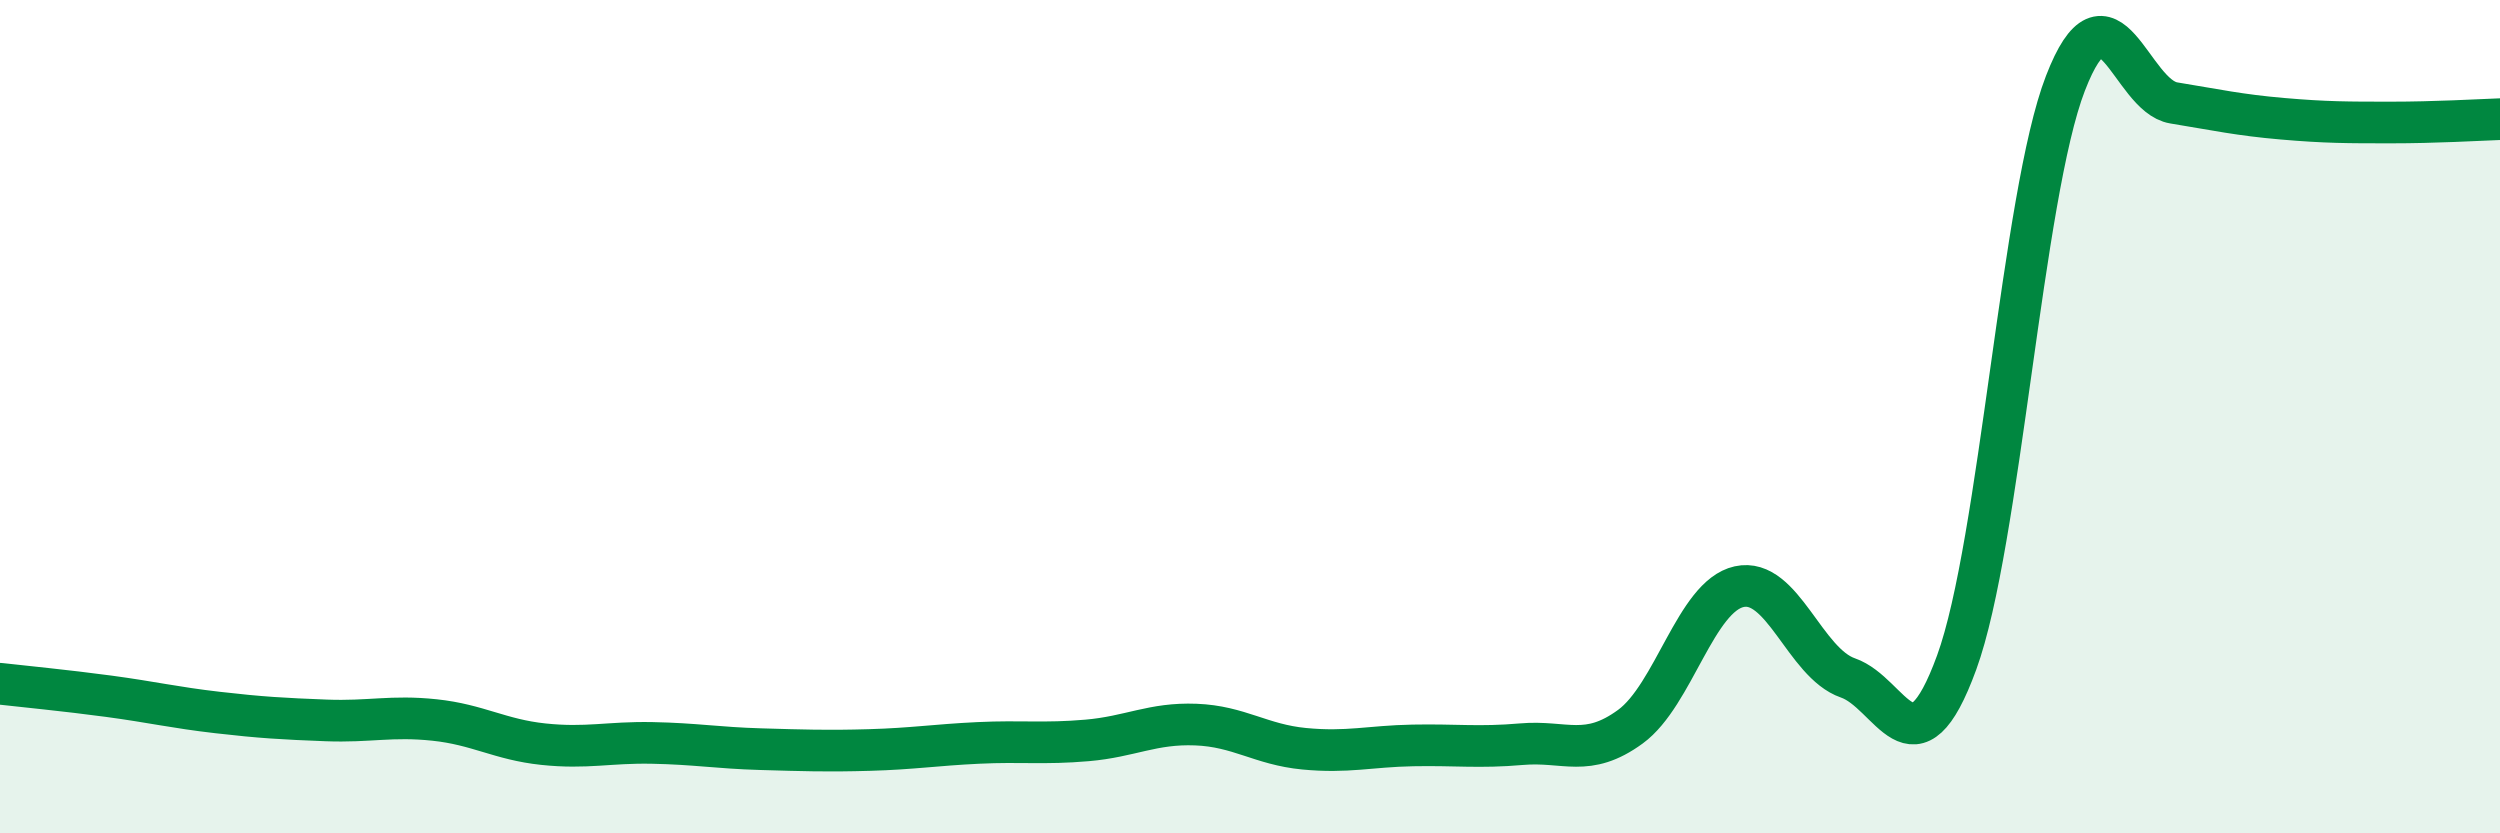
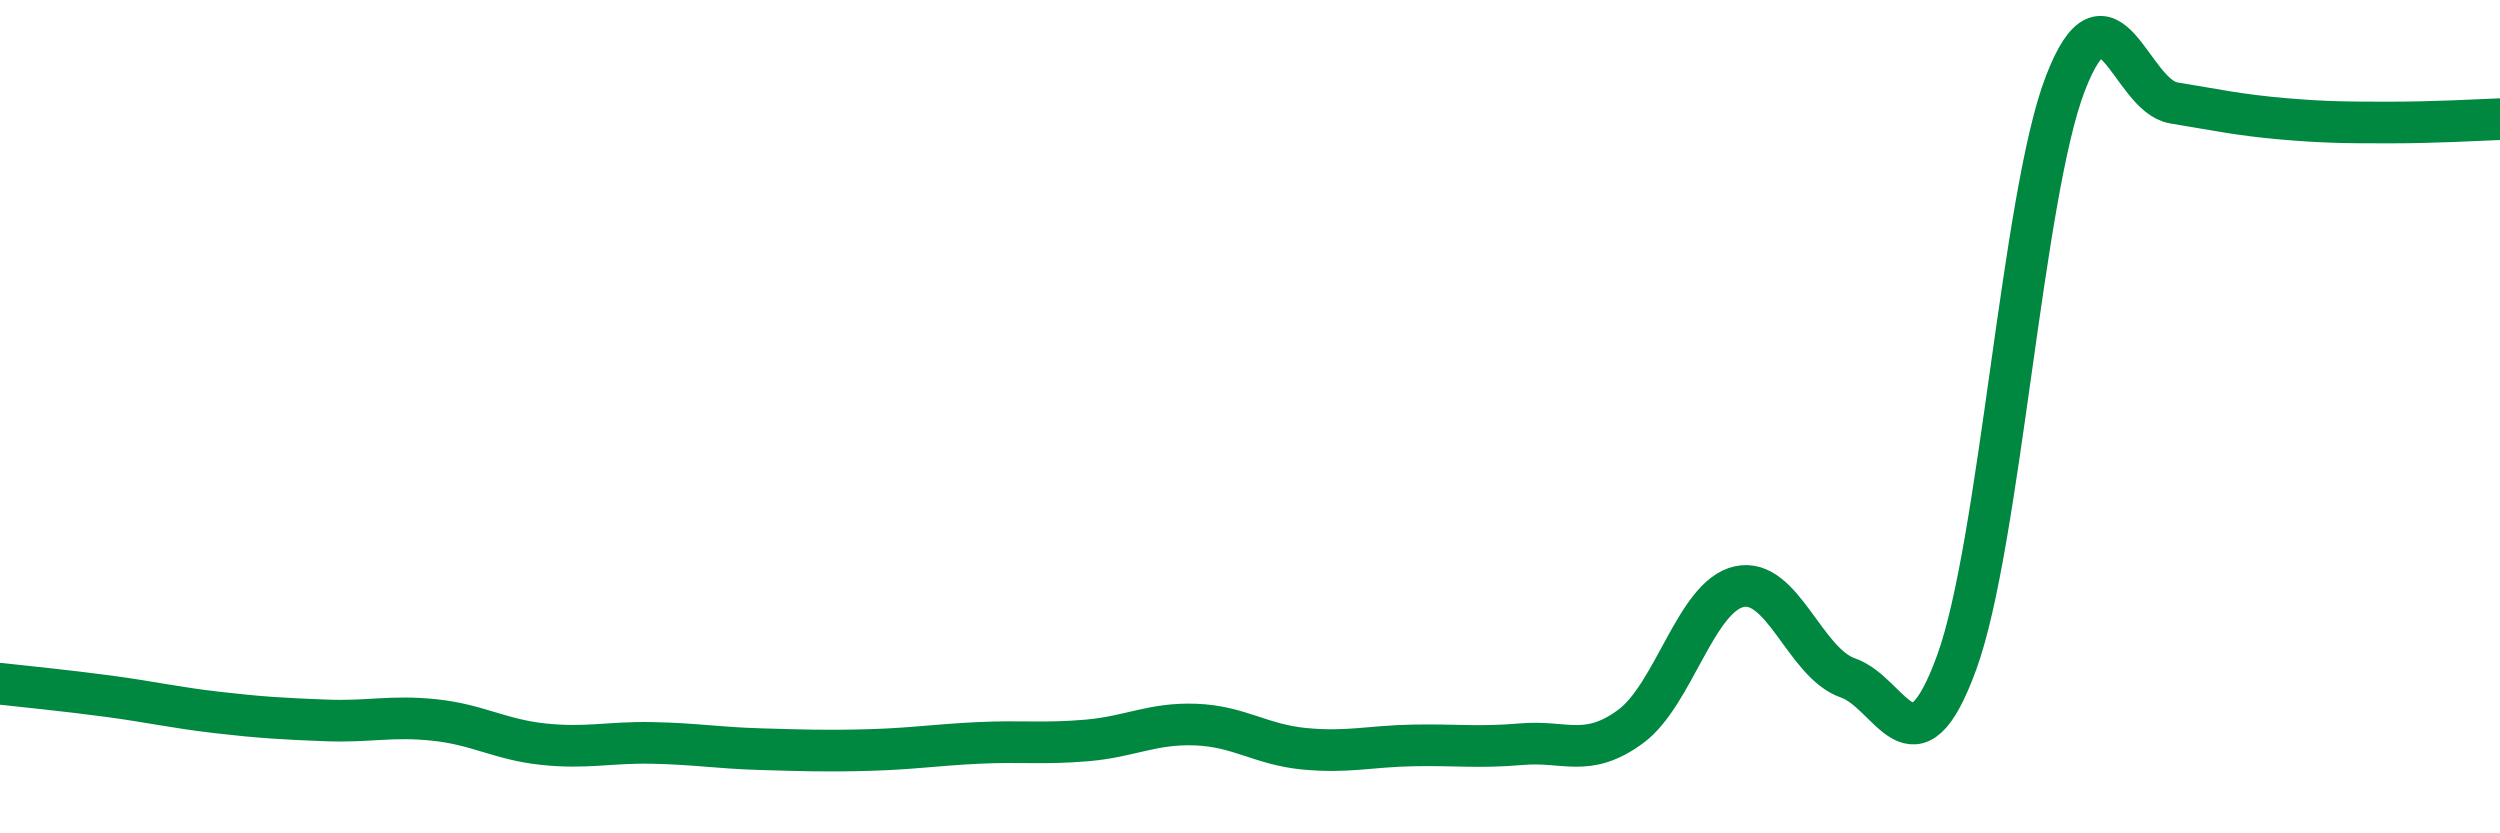
<svg xmlns="http://www.w3.org/2000/svg" width="60" height="20" viewBox="0 0 60 20">
-   <path d="M 0,16.41 C 0.52,16.47 1.57,16.57 2.61,16.71 C 3.65,16.85 4.18,16.98 5.22,17.1 C 6.26,17.22 6.79,17.25 7.83,17.29 C 8.87,17.33 9.39,17.17 10.43,17.28 C 11.47,17.39 12,17.75 13.04,17.86 C 14.08,17.97 14.61,17.81 15.65,17.83 C 16.69,17.85 17.22,17.95 18.26,17.98 C 19.3,18.01 19.83,18.03 20.87,18 C 21.91,17.97 22.44,17.88 23.48,17.83 C 24.52,17.78 25.05,17.86 26.09,17.77 C 27.13,17.68 27.66,17.35 28.7,17.39 C 29.74,17.43 30.26,17.87 31.3,17.97 C 32.34,18.07 32.87,17.91 33.91,17.89 C 34.95,17.87 35.48,17.95 36.52,17.86 C 37.56,17.77 38.09,18.2 39.13,17.44 C 40.17,16.68 40.7,14.31 41.74,14.08 C 42.78,13.85 43.31,15.91 44.35,16.27 C 45.39,16.63 45.92,18.75 46.96,15.9 C 48,13.05 48.53,4.69 49.57,2 C 50.61,-0.69 51.13,2.3 52.17,2.47 C 53.21,2.64 53.74,2.76 54.78,2.85 C 55.82,2.94 56.35,2.94 57.39,2.94 C 58.43,2.94 59.48,2.88 60,2.86L60 20L0 20Z" fill="#008740" opacity="0.1" stroke-linecap="round" stroke-linejoin="round" />
  <path d="M 0,16.41 C 0.52,16.47 1.57,16.57 2.61,16.71 C 3.65,16.85 4.18,16.98 5.22,17.1 C 6.26,17.22 6.79,17.25 7.83,17.29 C 8.87,17.33 9.39,17.17 10.43,17.28 C 11.47,17.39 12,17.75 13.04,17.86 C 14.08,17.97 14.61,17.81 15.65,17.83 C 16.69,17.85 17.22,17.95 18.26,17.98 C 19.3,18.01 19.83,18.03 20.87,18 C 21.91,17.97 22.44,17.88 23.48,17.83 C 24.52,17.78 25.05,17.86 26.09,17.77 C 27.13,17.68 27.66,17.35 28.7,17.39 C 29.74,17.43 30.26,17.87 31.3,17.97 C 32.34,18.07 32.87,17.91 33.91,17.89 C 34.95,17.87 35.48,17.95 36.52,17.86 C 37.56,17.77 38.09,18.2 39.13,17.44 C 40.17,16.68 40.7,14.31 41.74,14.08 C 42.78,13.85 43.31,15.91 44.35,16.27 C 45.39,16.63 45.92,18.75 46.96,15.9 C 48,13.05 48.53,4.69 49.57,2 C 50.61,-0.69 51.13,2.3 52.17,2.47 C 53.21,2.64 53.74,2.76 54.78,2.85 C 55.82,2.94 56.35,2.94 57.39,2.94 C 58.43,2.94 59.48,2.88 60,2.86" stroke="#008740" stroke-width="1" fill="none" stroke-linecap="round" stroke-linejoin="round" />
</svg>